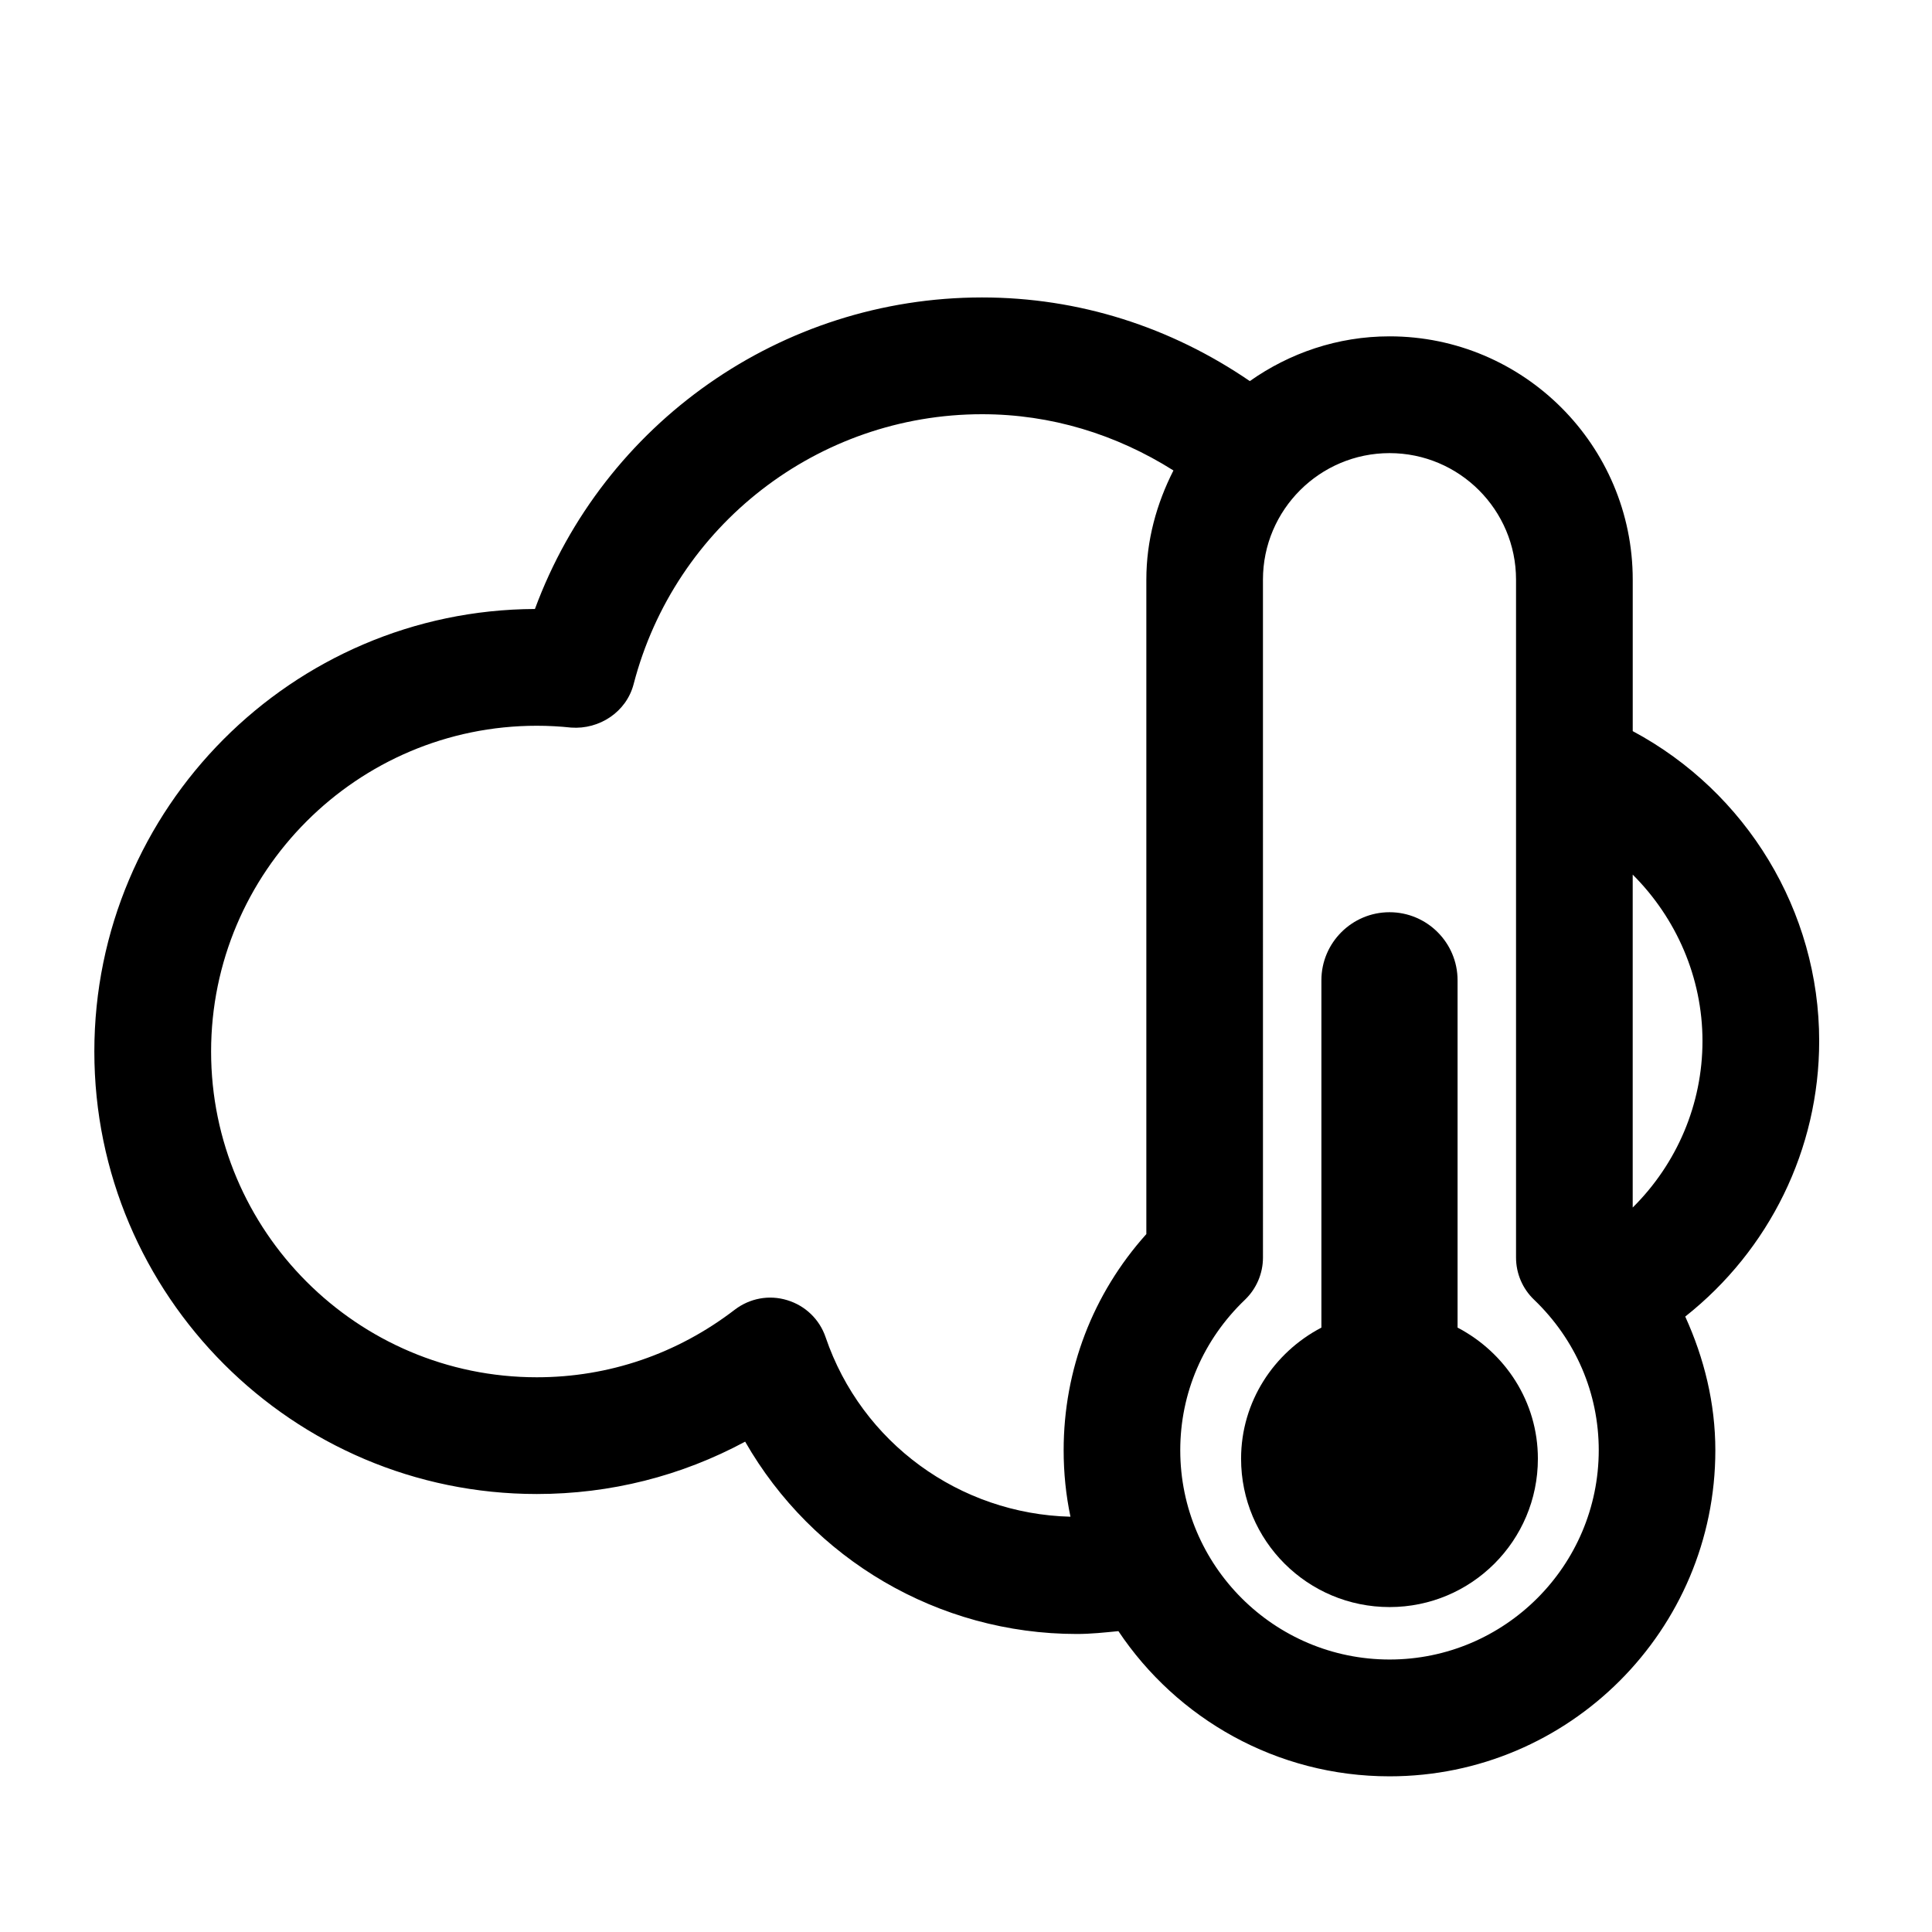
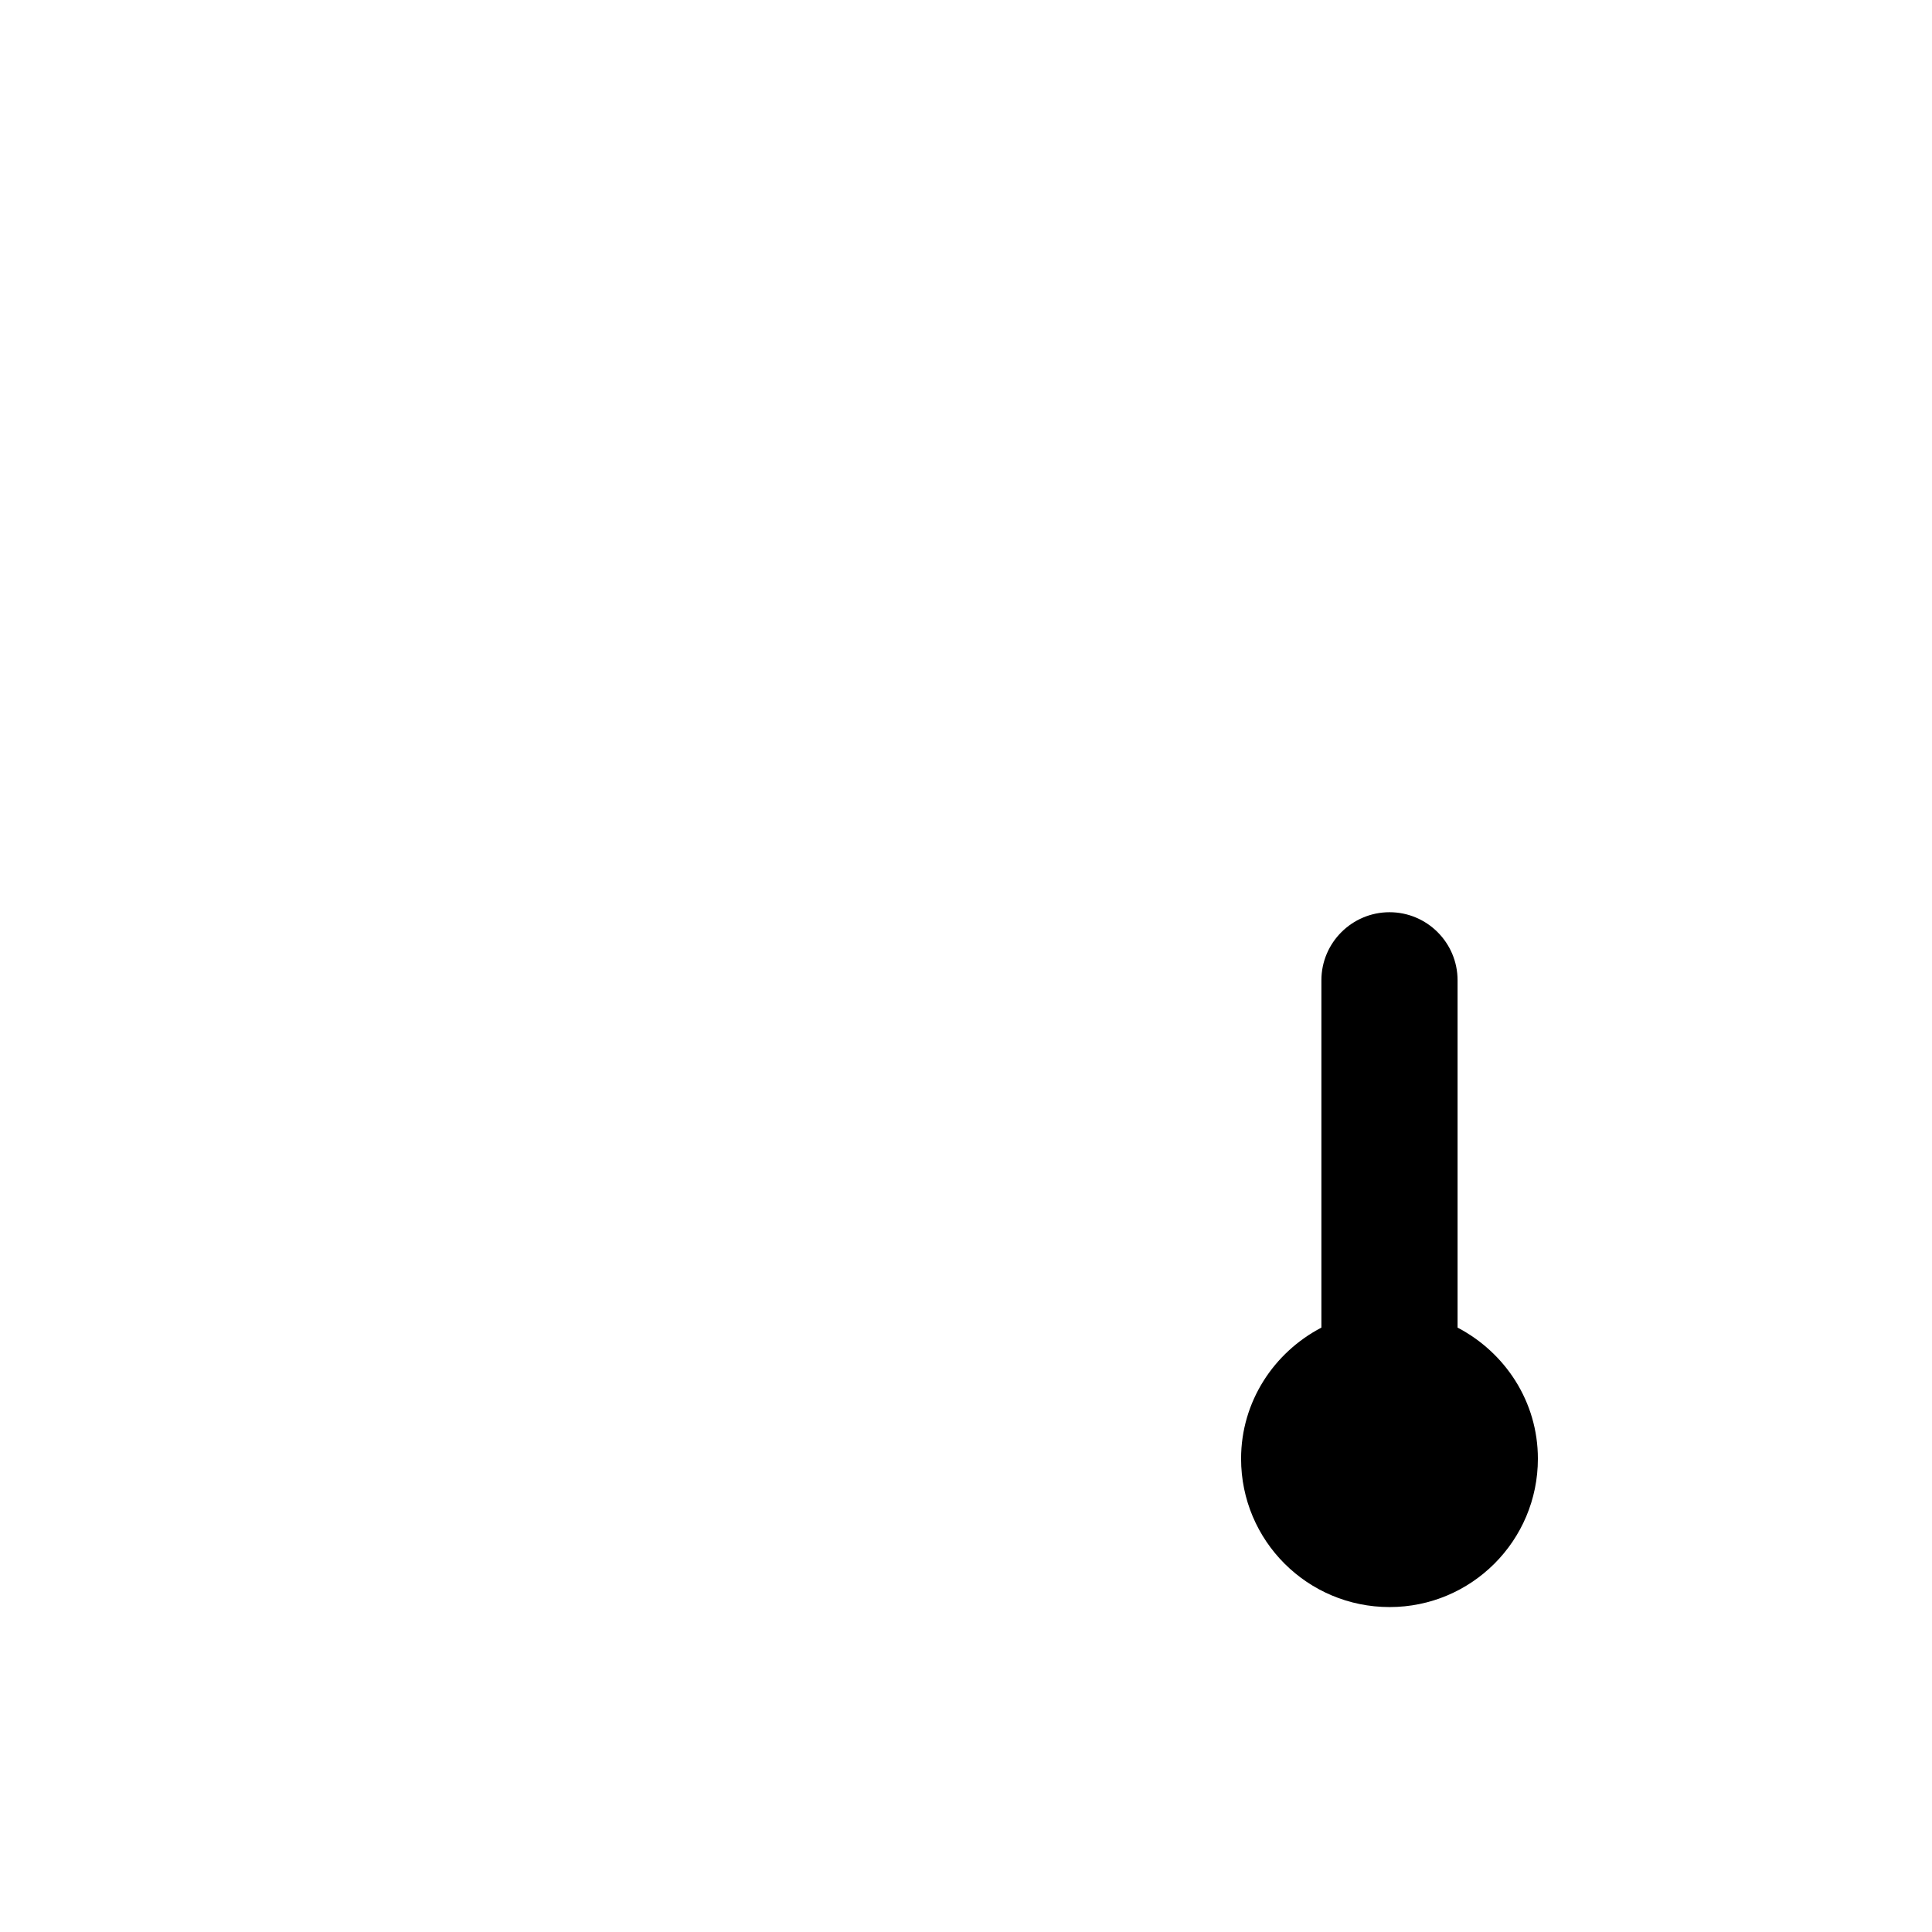
<svg xmlns="http://www.w3.org/2000/svg" fill="#000000" width="800px" height="800px" version="1.1" viewBox="144 144 512 512">
  <g>
-     <path d="m576.69 337.76v-40.16c0-35.539-28.906-64.465-64.445-64.465-13.793 0-26.535 4.449-37.031 11.859-20.992-14.359-45.301-22.168-70.953-22.168-53.277 0-100.32 33.355-118.5 82.562-64.426 0.273-116.76 52.773-116.76 117.28 0 64.656 52.605 117.26 117.26 117.26 19.5 0 38.289-4.766 55.211-13.875 17.801 31.09 51.117 50.969 87.895 50.969 3.758 0 7.391-0.398 11.02-0.754 15.492 23.176 41.898 38.477 71.855 38.477 47.609 0 86.34-38.75 86.34-86.383 0-12.492-2.961-24.434-7.977-35.457 22.293-17.633 35.496-44.355 35.496-73.012 0.023-34.445-19.27-66.016-49.414-82.137zm-213.89 160.63c-1.617-4.766-5.394-8.375-10.16-9.824-4.828-1.492-9.949-0.504-13.898 2.5-15.281 11.734-33.418 17.926-52.48 17.926-47.609 0-86.32-38.75-86.32-86.32 0-47.609 38.73-86.34 86.32-86.34 3.066 0 6.109 0.168 9.09 0.484 7.473 0.547 14.633-4.113 16.562-11.504 10.938-42.109 48.891-71.539 92.363-71.539 18.223 0 35.477 5.312 50.695 14.906-4.449 8.754-7.18 18.473-7.18 28.926v173.44c-14.211 15.848-21.914 35.961-21.914 57.289 0 6.047 0.609 11.922 1.805 17.613-29.406-0.742-55.352-19.59-64.883-47.555zm149.46 85.398c-30.605 0-55.48-24.875-55.48-55.461 0-15.137 6.086-29.305 17.172-39.906 3.023-2.918 4.746-6.949 4.746-11.148l-0.004-179.67c0-18.492 15.074-33.523 33.547-33.523 18.492 0 33.523 15.031 33.523 33.523v179.67c0 4.199 1.723 8.25 4.766 11.148 11.062 10.602 17.152 24.793 17.152 39.906-0.023 30.586-24.879 55.461-55.422 55.461zm64.422-119.78v-88.23c11.547 11.523 18.492 27.27 18.492 44.105 0.004 16.75-6.797 32.535-18.492 44.125z" />
    <path d="m530.27 495.83v-92.051c0-9.949-8.082-18.031-18.031-18.031-9.949 0-18.055 8.082-18.055 18.031v92.051c-12.574 6.57-21.285 19.605-21.285 34.742 0 21.746 17.613 39.316 39.359 39.316 21.684 0 39.297-17.57 39.297-39.316 0.004-15.137-8.688-28.152-21.285-34.742z" />
  </g>
</svg>